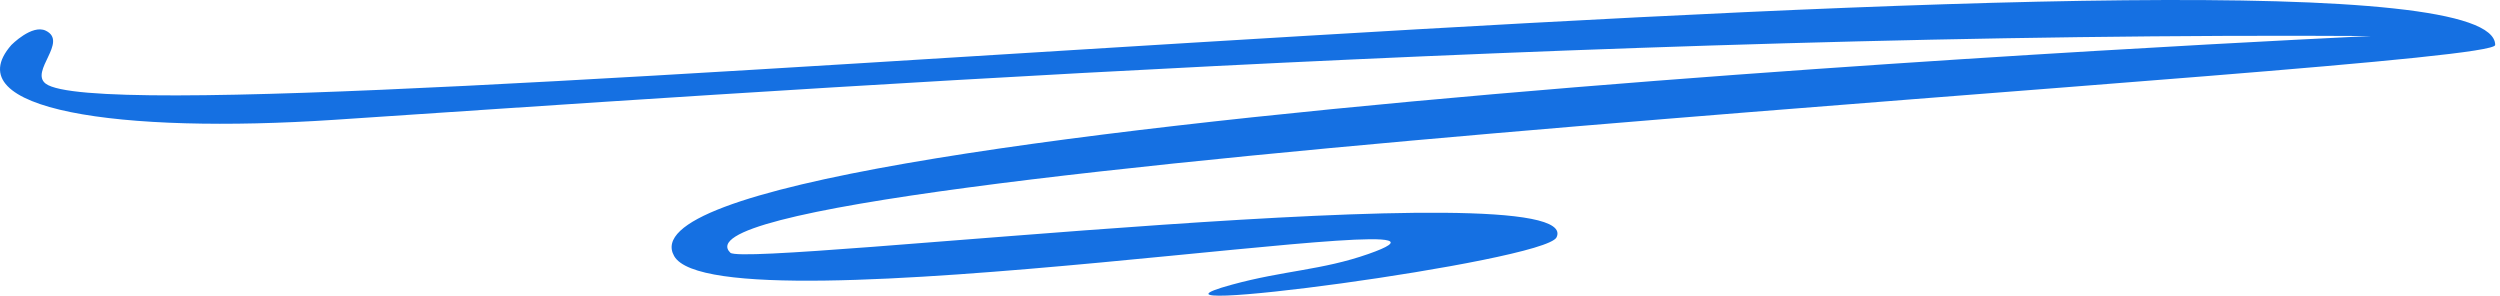
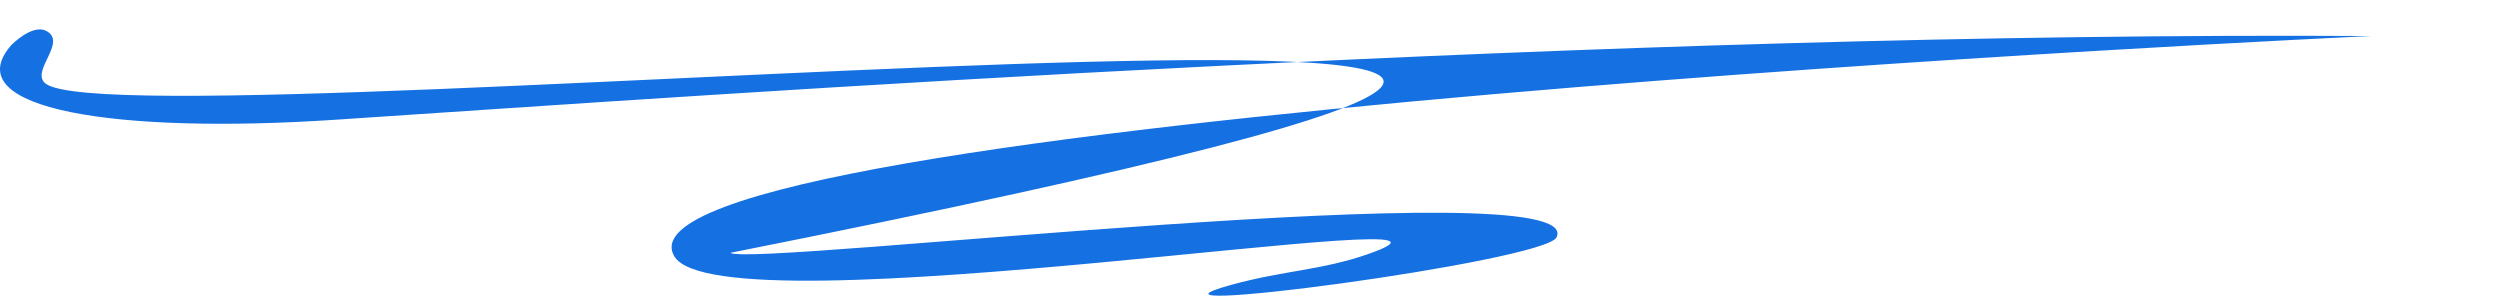
<svg xmlns="http://www.w3.org/2000/svg" width="186" height="22" viewBox="0 0 186 22" fill="none">
-   <path d="M3.403 6.226C2.187 5.312 5.105 3.101 3.403 2.282C2.378 1.789 0.847 3.346 0.847 3.346C-3.391 8.185 8.849 9.977 24.891 8.913C55.048 6.912 119.033 2.325 176.38 2.681C176.38 2.681 44.295 8.768 50.158 19.053C53.477 24.877 114.193 14.558 101.803 18.898C98.341 20.11 95.546 20.114 91.651 21.18C82.088 23.797 114.94 19.474 115.807 17.657C118.248 12.54 55.752 19.895 54.344 18.809C47.675 12.38 185.642 5.251 185.642 3.346C185.642 -7.267 10.034 11.21 3.403 6.226Z" fill="#1570E2" />
+   <path d="M3.403 6.226C2.187 5.312 5.105 3.101 3.403 2.282C2.378 1.789 0.847 3.346 0.847 3.346C-3.391 8.185 8.849 9.977 24.891 8.913C55.048 6.912 119.033 2.325 176.38 2.681C176.38 2.681 44.295 8.768 50.158 19.053C53.477 24.877 114.193 14.558 101.803 18.898C98.341 20.11 95.546 20.114 91.651 21.18C82.088 23.797 114.94 19.474 115.807 17.657C118.248 12.54 55.752 19.895 54.344 18.809C185.642 -7.267 10.034 11.21 3.403 6.226Z" fill="#1570E2" />
</svg>